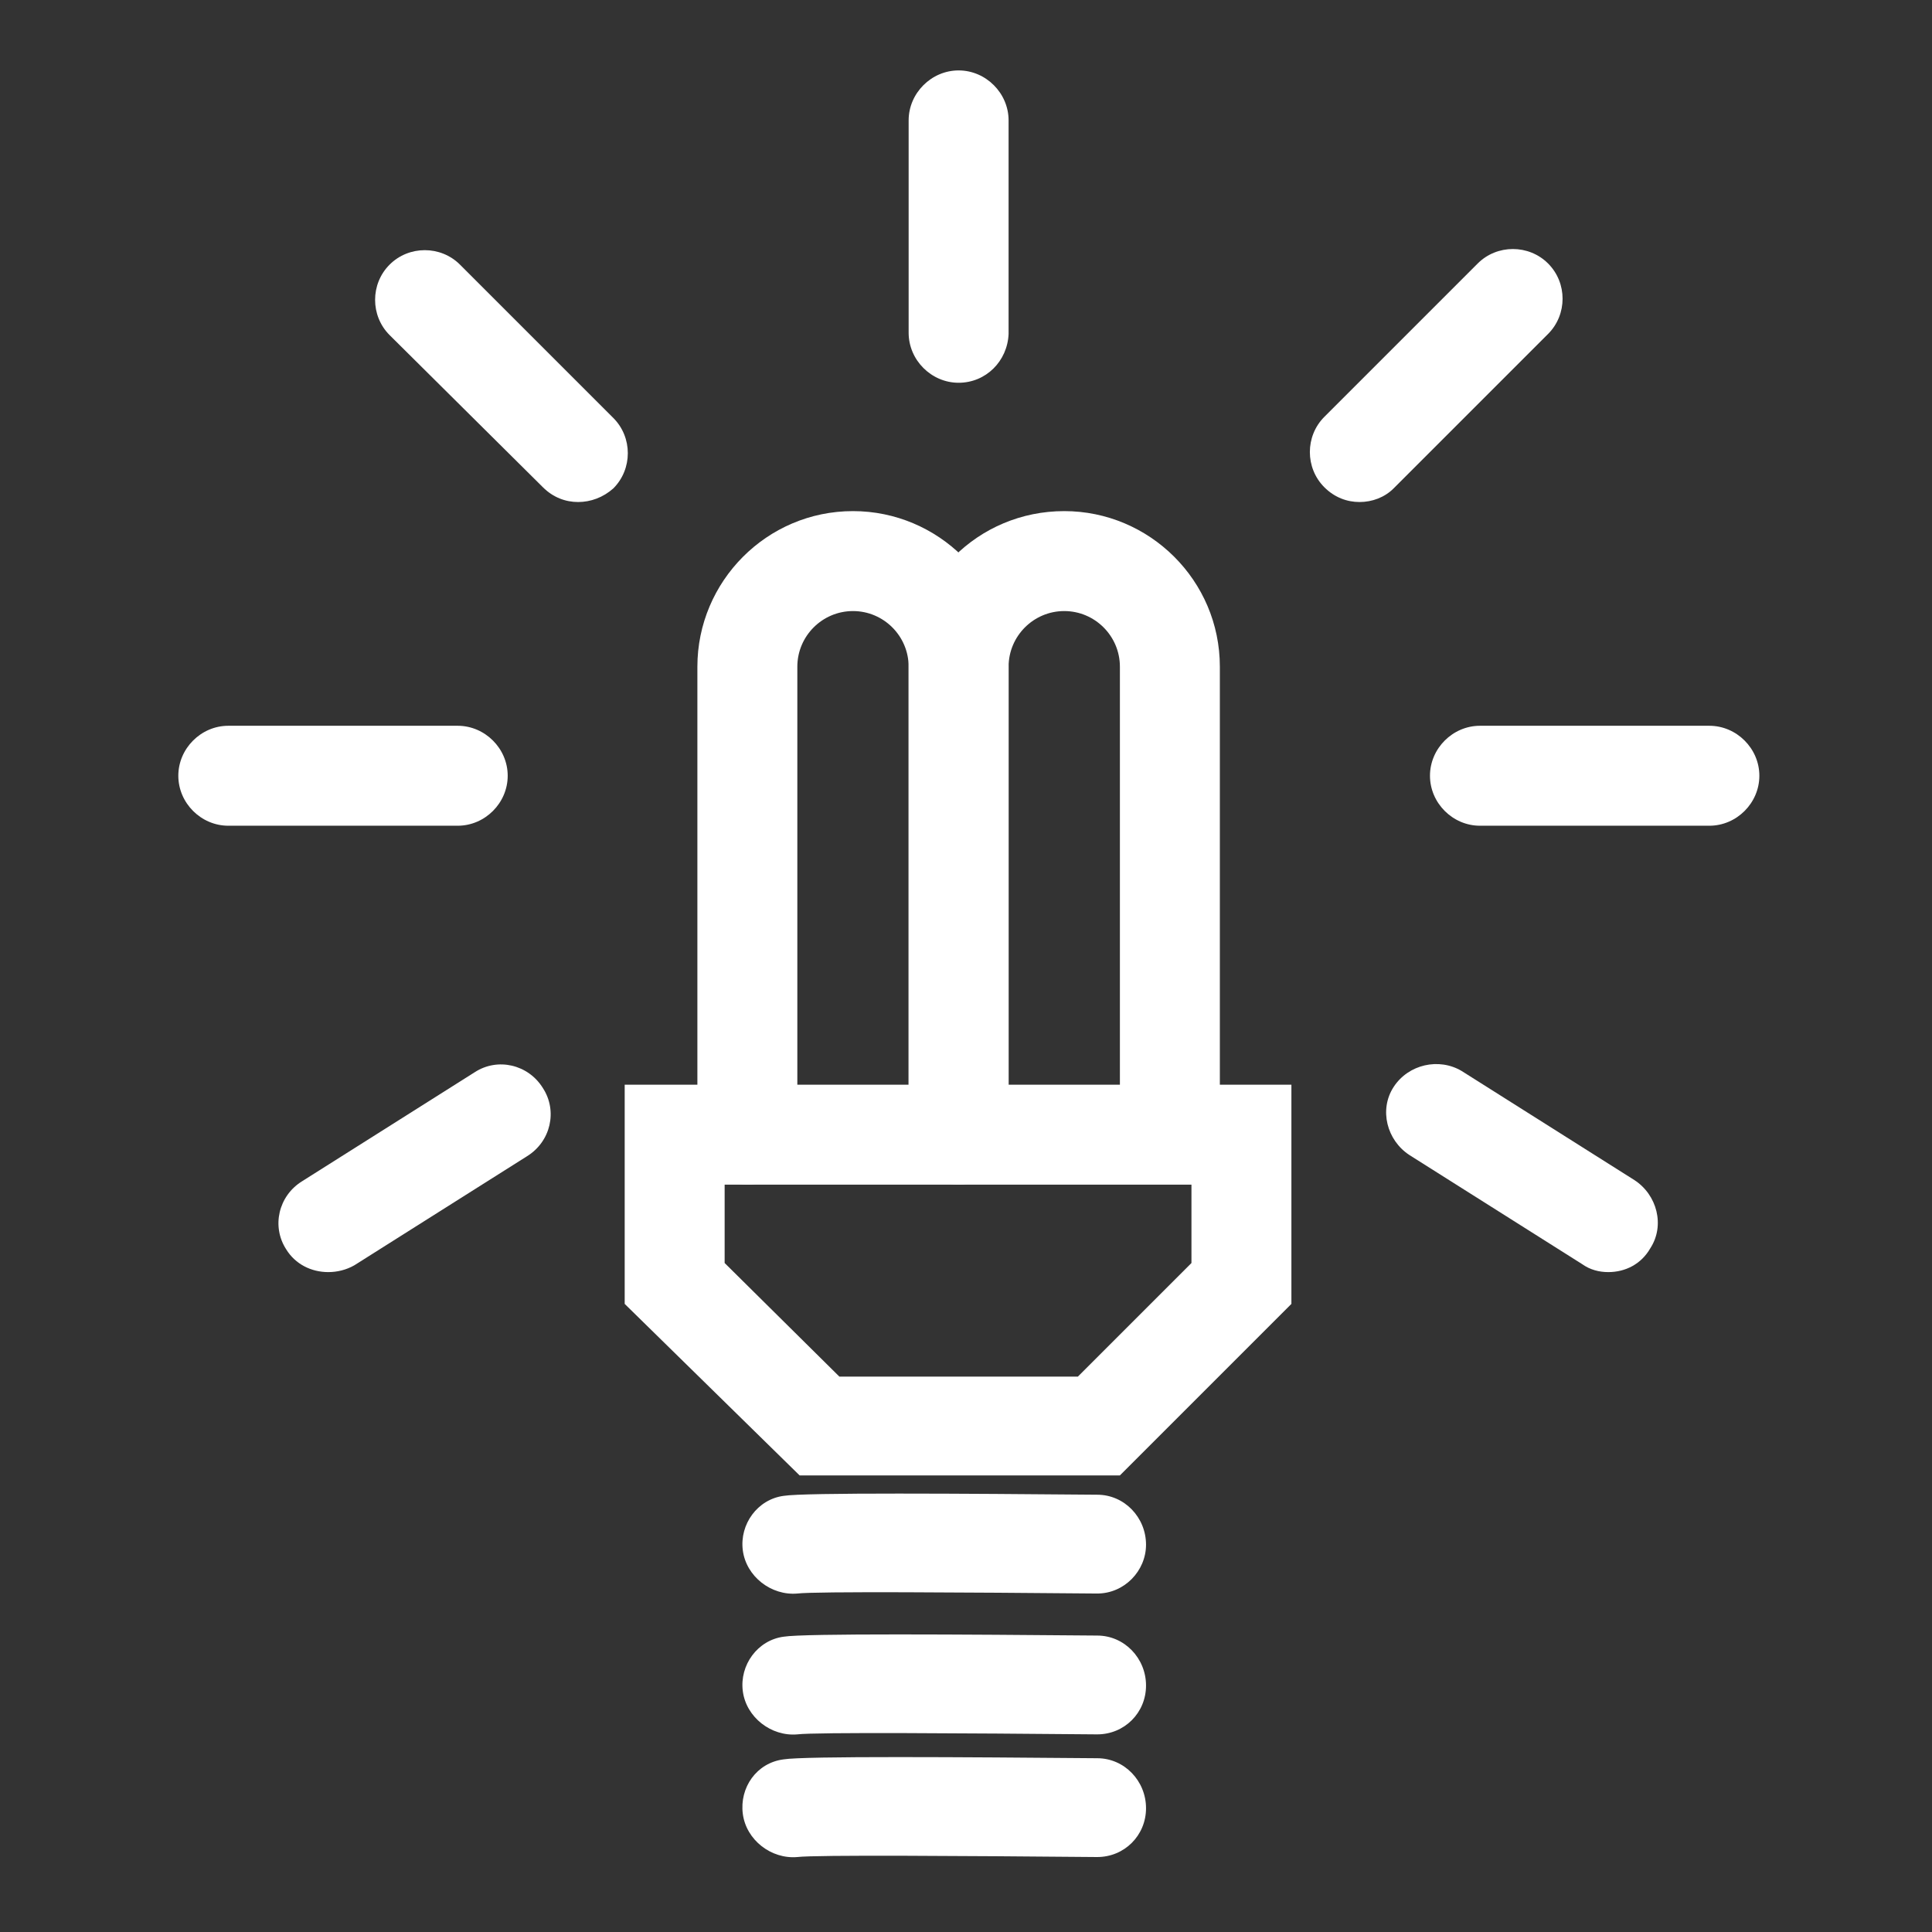
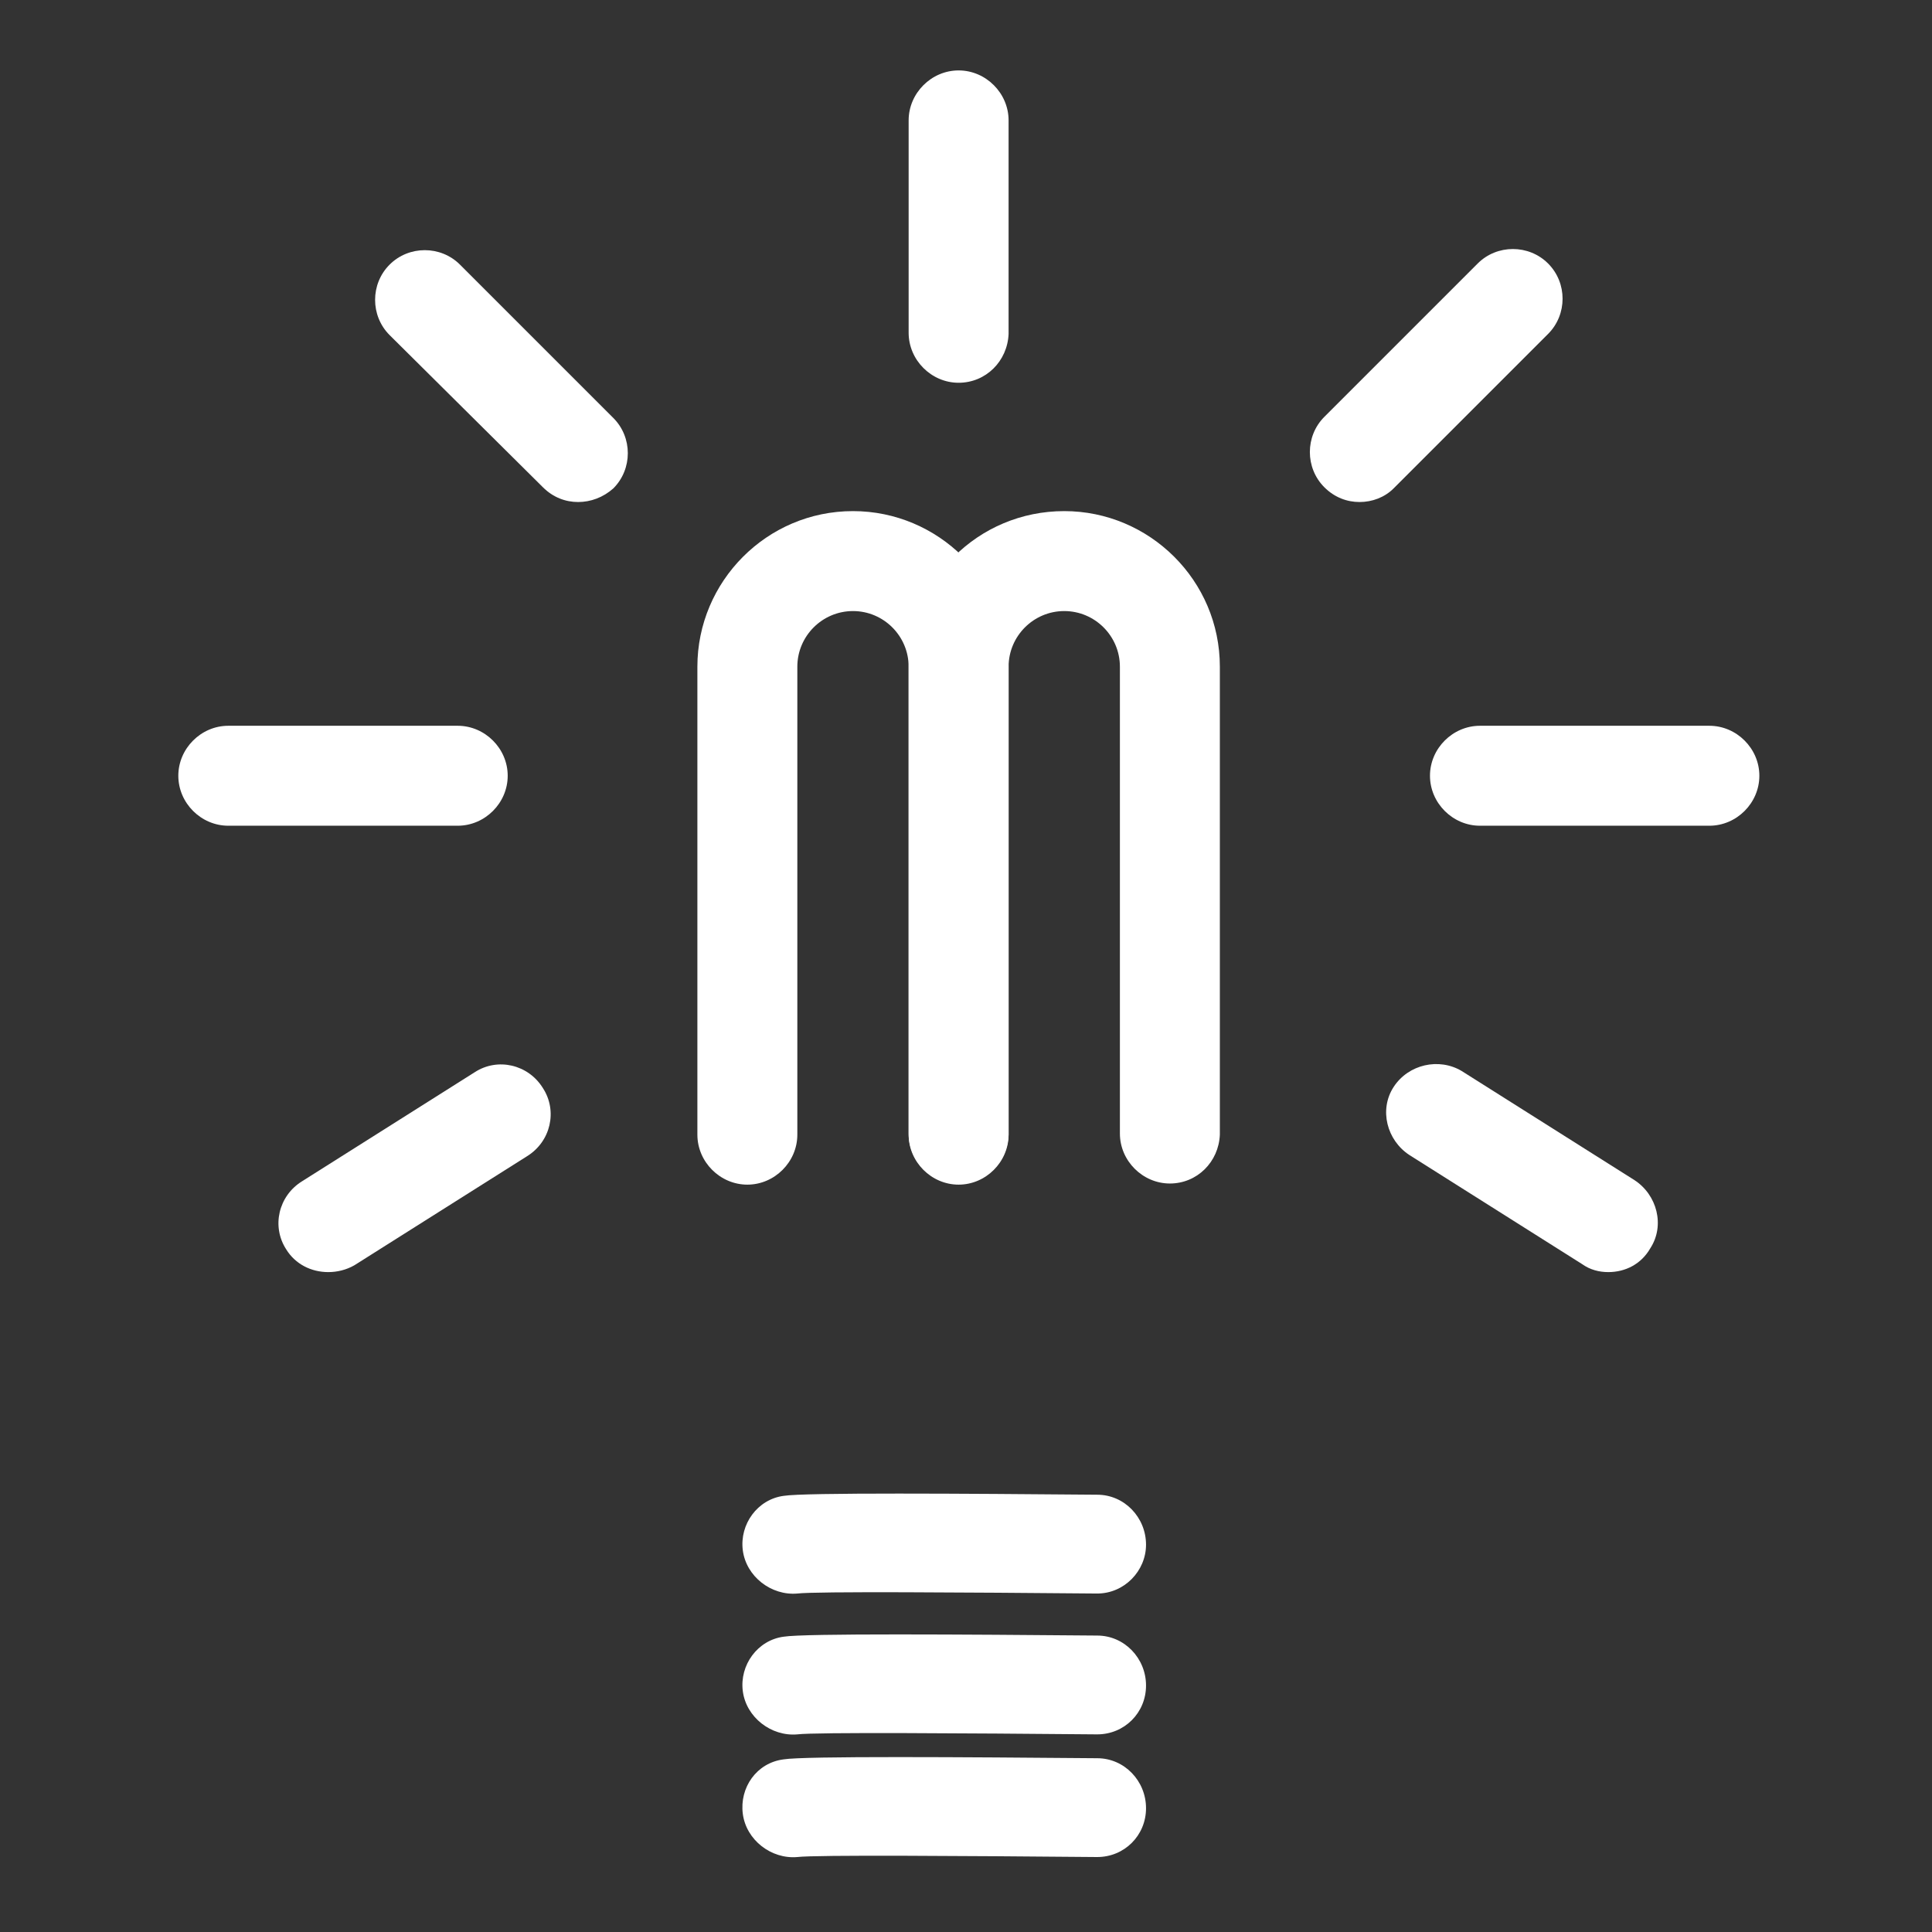
<svg xmlns="http://www.w3.org/2000/svg" version="1.1" id="Capa_1" x="0px" y="0px" viewBox="0 0 170.1 170.1" style="enable-background:new 0 0 170.1 170.1;" xml:space="preserve">
  <rect x="0" y="0" width="170.1" height="170.1" fill="#333333" stroke="none" />
  <style type="text/css">
	.st0{fill:#FFFFFF;}
</style>
  <g>
    <g>
-       <path class="st0" d="M98.6,129.9H70.4L55,114.8V95.5h58.7v19.3L98.6,129.9z M73.9,121.2h21l10-10v-6.9H63.8v6.9L73.9,121.2z" />
-     </g>
+       </g>
    <g>
      <path class="st0" d="M96.6,140.3C96.6,140.3,96.6,140.3,96.6,140.3c-11.6-0.1-24.8-0.2-26.4,0c-2.3,0.2-4.5-1.5-4.8-3.8    c-0.3-2.3,1.3-4.5,3.6-4.8c1.8-0.3,16-0.2,27.6-0.1c2.4,0,4.3,2,4.3,4.4C100.9,138.3,99,140.3,96.6,140.3z" />
    </g>
    <g>
      <path class="st0" d="M96.6,152.7C96.6,152.7,96.6,152.7,96.6,152.7c-11.6-0.1-24.8-0.2-26.4,0c-2.3,0.2-4.5-1.5-4.8-3.8    c-0.3-2.3,1.3-4.5,3.6-4.8c1.8-0.3,16-0.2,27.6-0.1c2.4,0,4.3,2,4.3,4.4C100.9,150.8,99,152.7,96.6,152.7z" />
    </g>
    <g>
      <path class="st0" d="M96.6,163.5C96.6,163.5,96.6,163.5,96.6,163.5c-11.6-0.1-24.8-0.2-26.4,0c-2.3,0.2-4.5-1.5-4.8-3.8    c-0.3-2.3,1.2-4.5,3.6-4.8c1.8-0.3,16-0.2,27.6-0.1c2.4,0,4.3,2,4.3,4.4C100.9,161.6,99,163.5,96.6,163.5z" />
    </g>
    <g>
      <path class="st0" d="M84.4,104.2c-2.4,0-4.4-2-4.4-4.4V58.7c0-2.7-2.2-4.9-4.9-4.9c-2.7,0-4.9,2.2-4.9,4.9v41.2    c0,2.4-2,4.4-4.4,4.4s-4.4-2-4.4-4.4V58.7c0-7.5,6.1-13.7,13.7-13.7c7.5,0,13.7,6.1,13.7,13.7v41.2    C88.7,102.3,86.8,104.2,84.4,104.2z" />
    </g>
    <g>
      <path class="st0" d="M103,104.2c-2.4,0-4.4-2-4.4-4.4V58.7c0-2.7-2.2-4.9-4.9-4.9c-2.7,0-4.9,2.2-4.9,4.9v41.2    c0,2.4-2,4.4-4.4,4.4c-2.4,0-4.4-2-4.4-4.4V58.7C80,51.1,86.1,45,93.7,45c7.5,0,13.7,6.1,13.7,13.7v41.2    C107.3,102.3,105.4,104.2,103,104.2z" />
    </g>
    <g>
      <path class="st0" d="M28.9,112c-1.5,0-2.9-0.7-3.7-2c-1.3-2-0.7-4.7,1.4-6l15.2-9.6c2-1.3,4.7-0.7,6,1.4c1.3,2,0.7,4.7-1.4,6    l-15.2,9.6C30.5,111.8,29.7,112,28.9,112z" />
    </g>
    <g>
      <path class="st0" d="M40.3,72.7H20.1c-2.4,0-4.4-2-4.4-4.4s2-4.4,4.4-4.4h20.2c2.4,0,4.4,2,4.4,4.4S42.7,72.7,40.3,72.7z" />
    </g>
    <g>
      <path class="st0" d="M50.9,44.2c-1.1,0-2.2-0.4-3.1-1.3L34.3,29.5c-1.7-1.7-1.7-4.5,0-6.2c1.7-1.7,4.5-1.7,6.2,0L54,36.8    c1.7,1.7,1.7,4.5,0,6.2C53.1,43.8,52,44.2,50.9,44.2z" />
    </g>
    <g>
      <path class="st0" d="M141.6,112c-0.8,0-1.6-0.2-2.3-0.7l-15.2-9.6c-2-1.3-2.7-4-1.4-6c1.3-2,4-2.6,6-1.4l15.2,9.6    c2,1.3,2.7,4,1.4,6C144.5,111.3,143.1,112,141.6,112z" />
    </g>
    <g>
      <path class="st0" d="M150.5,72.7h-20.2c-2.4,0-4.4-2-4.4-4.4s2-4.4,4.4-4.4h20.2c2.4,0,4.4,2,4.4,4.4S152.9,72.7,150.5,72.7z" />
    </g>
    <g>
      <path class="st0" d="M119.7,44.2c-1.1,0-2.2-0.4-3.1-1.3c-1.7-1.7-1.7-4.5,0-6.2l13.5-13.5c1.7-1.7,4.5-1.7,6.2,0    c1.7,1.7,1.7,4.5,0,6.2L122.7,43C121.9,43.8,120.8,44.2,119.7,44.2z" />
    </g>
    <g>
      <path class="st0" d="M84.4,33.7c-2.4,0-4.4-2-4.4-4.4V10.6c0-2.4,2-4.4,4.4-4.4c2.4,0,4.4,2,4.4,4.4v18.8    C88.7,31.8,86.8,33.7,84.4,33.7z" />
    </g>
  </g>
</svg>